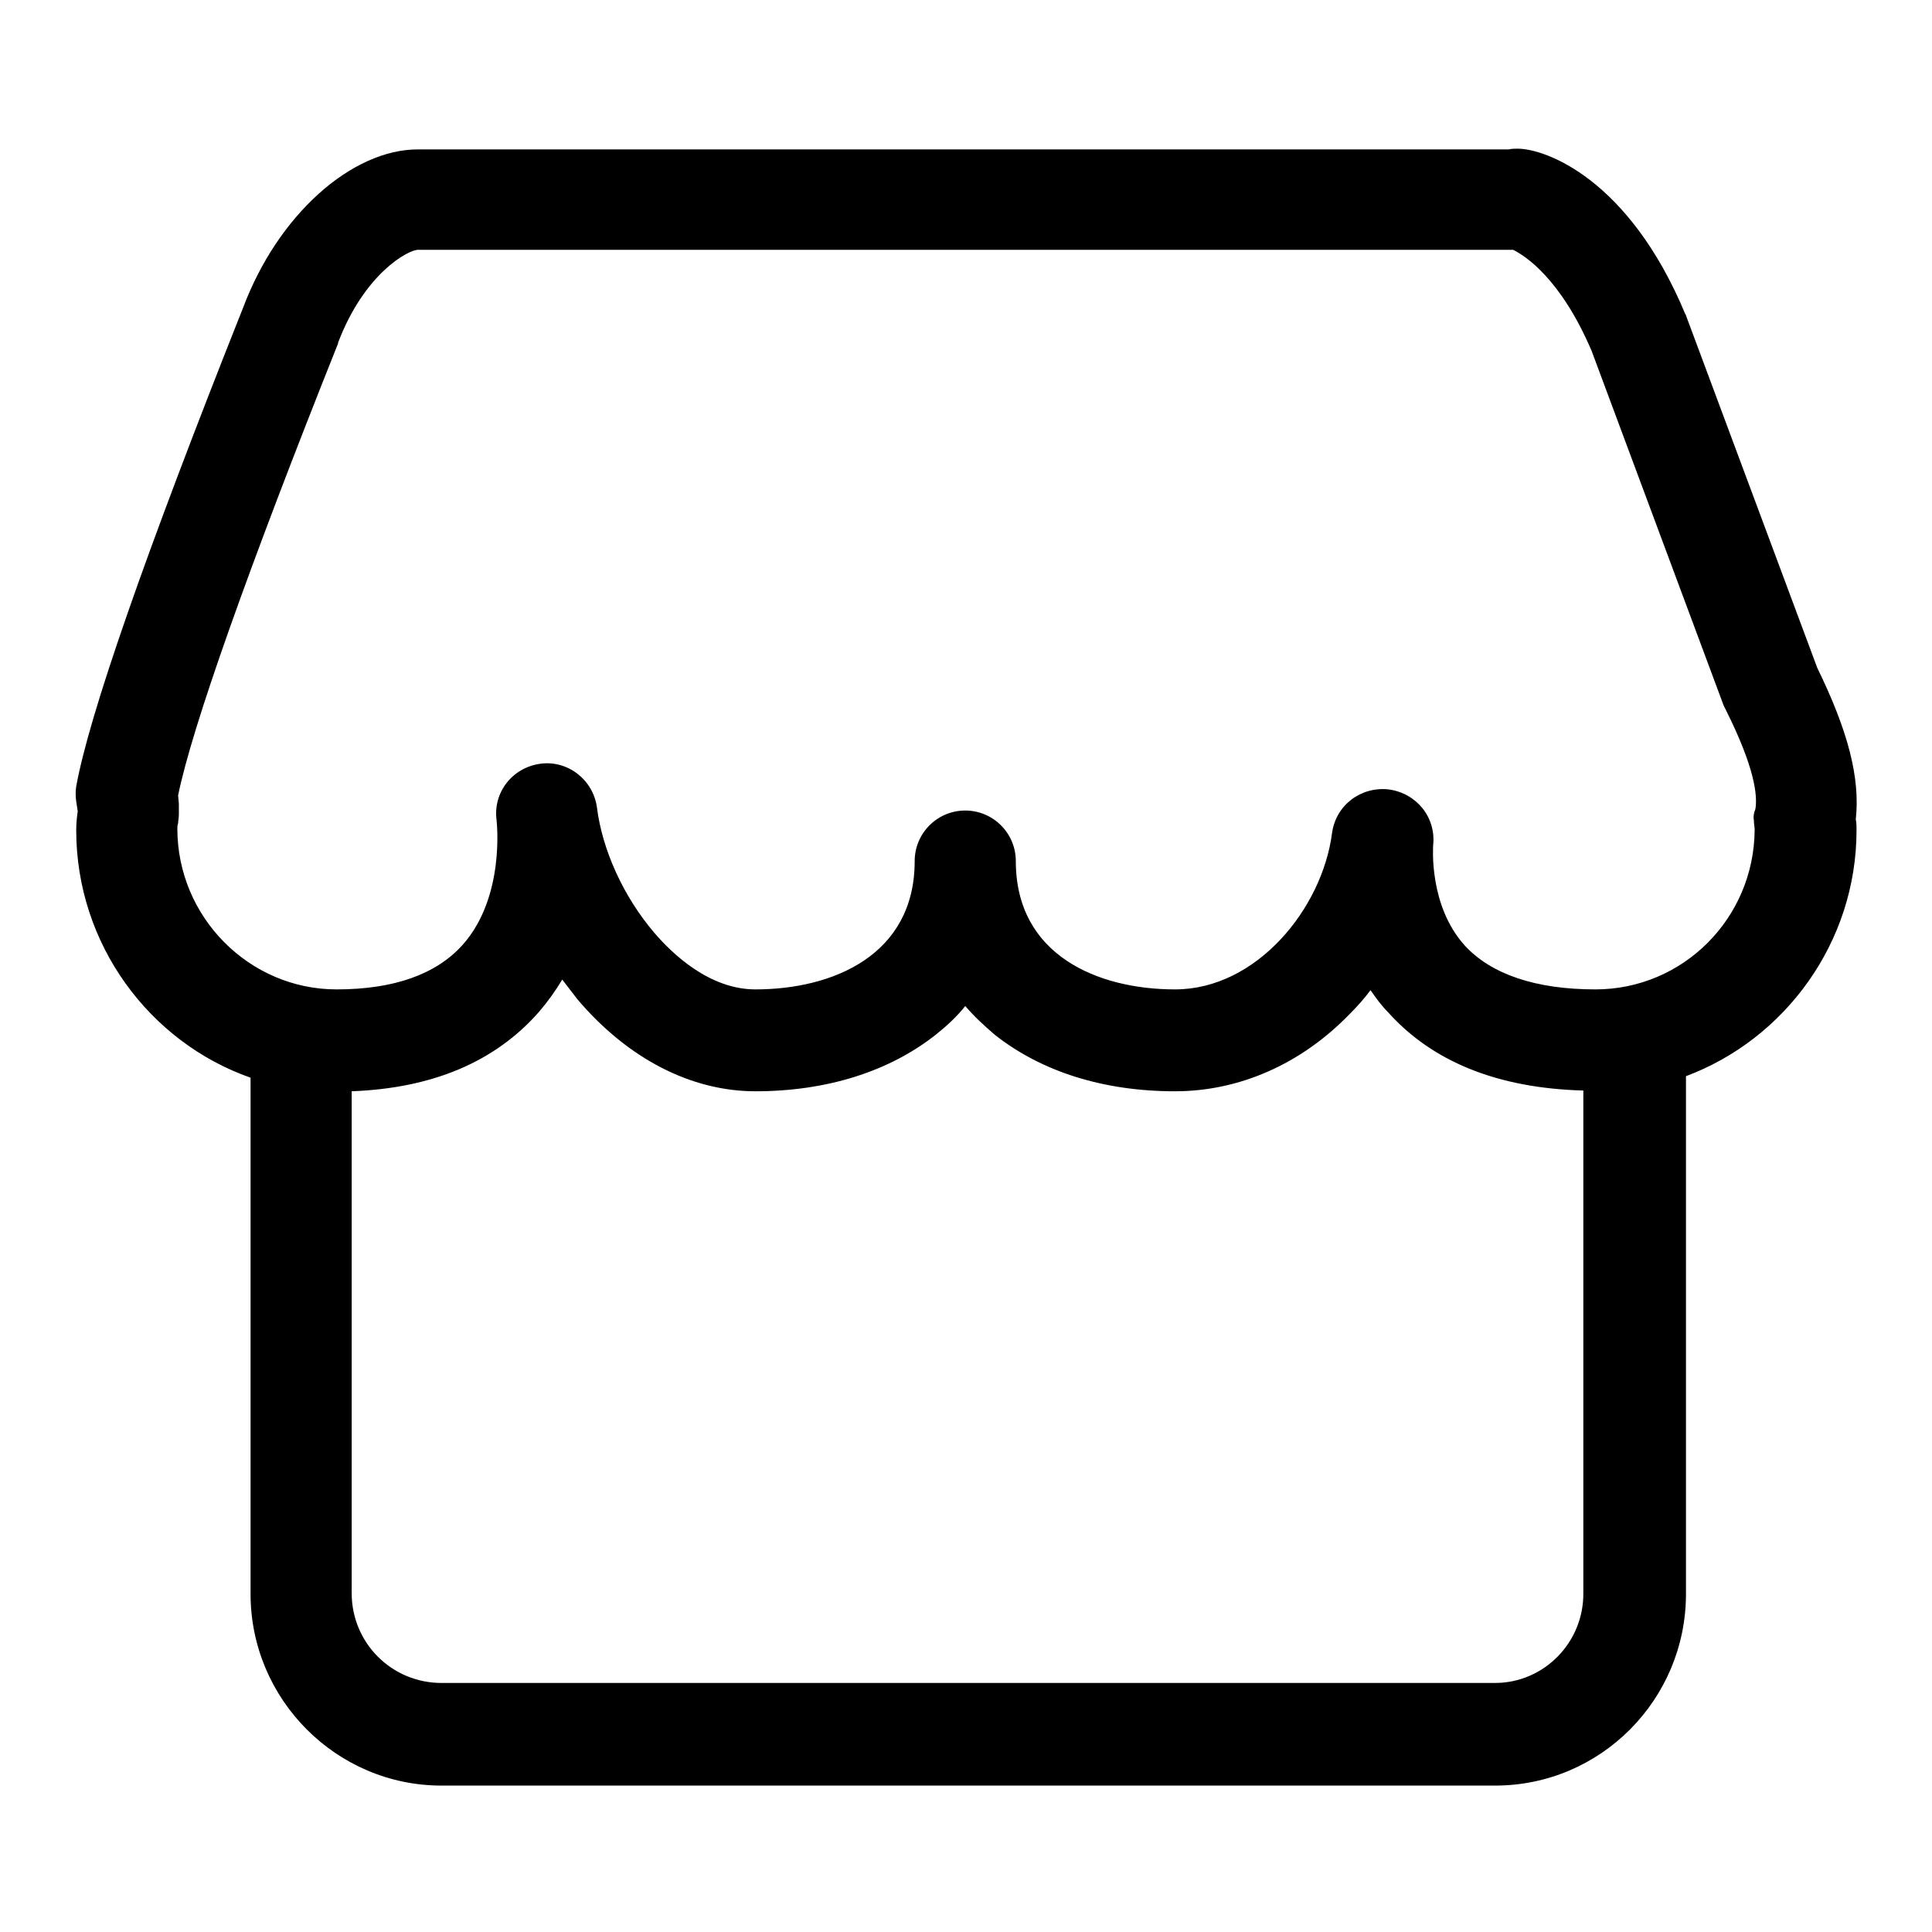
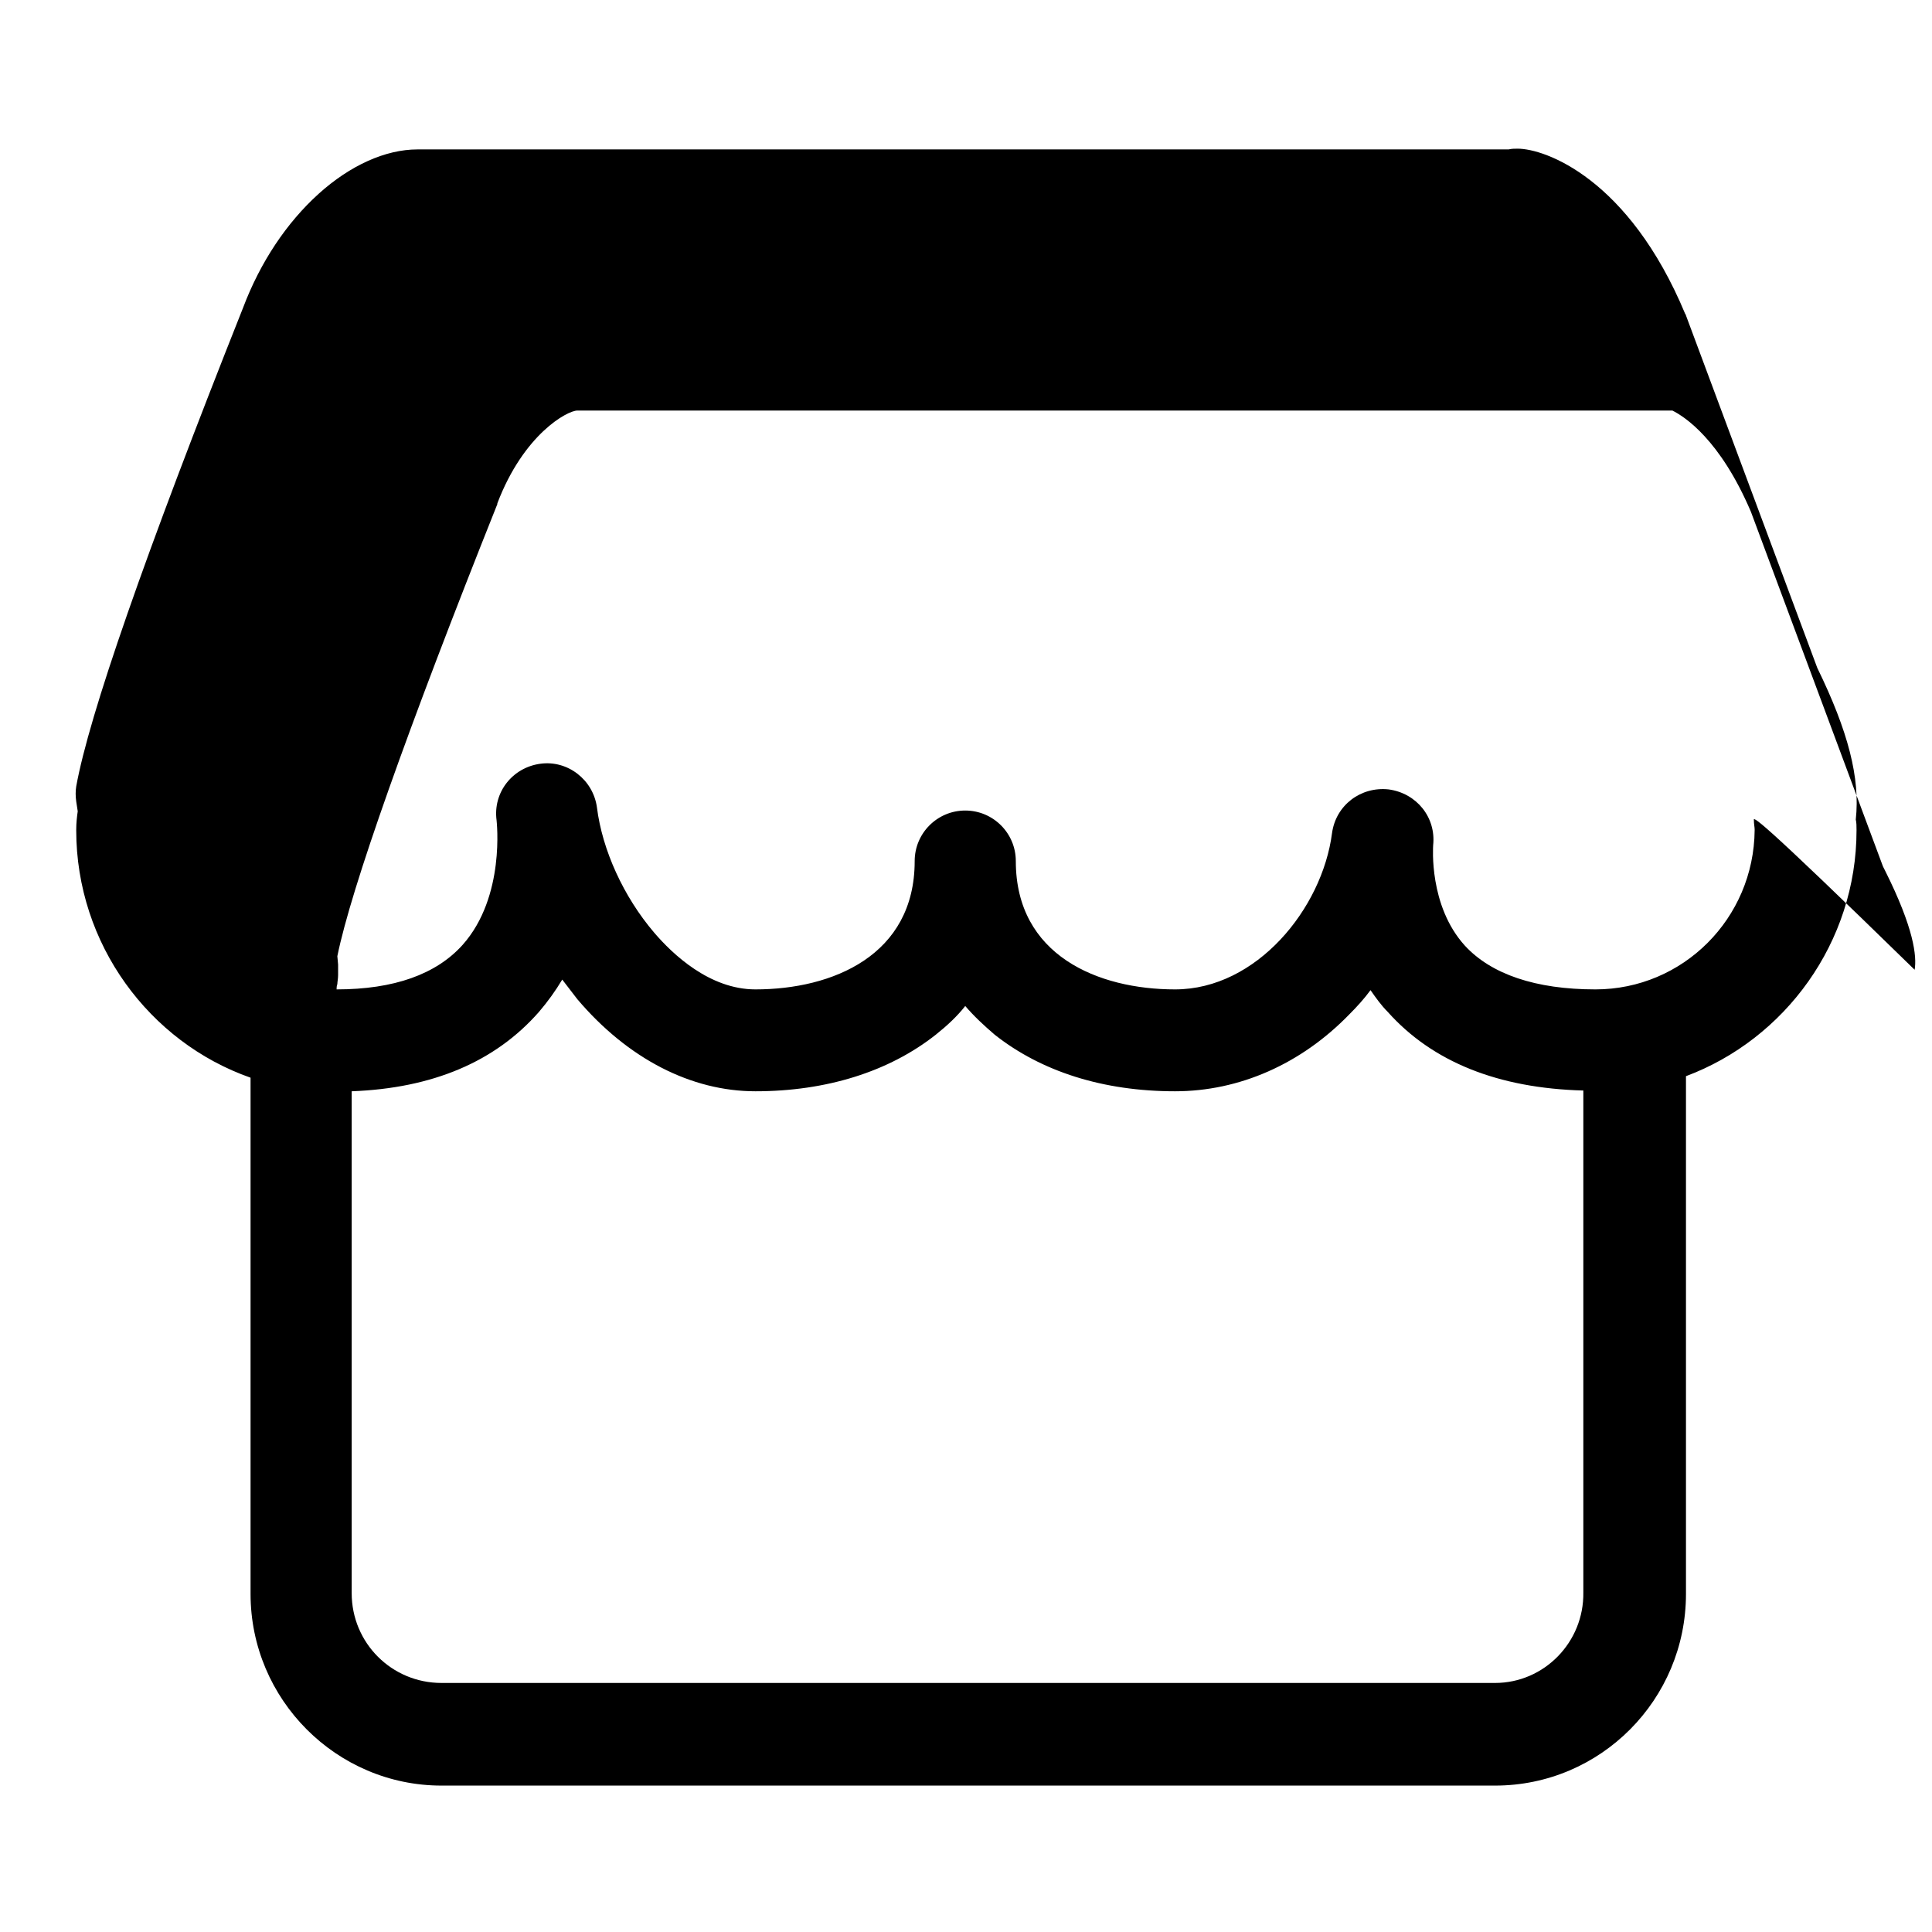
<svg xmlns="http://www.w3.org/2000/svg" version="1.1" x="0px" y="0px" viewBox="0 0 256 256" enable-background="new 0 0 256 256" xml:space="preserve">
  <g>
    <g>
-       <path fill="#000000" d="M240.8,88.5l-17.4-46.7c0-0.1-0.1-0.2-0.1-0.2c-7.5-18-18.6-21.9-22.2-21.9c-0.4,0-0.8,0-1.2,0.1H55.3c-4.2,0-8.9,2.1-13.1,5.9s-7.7,9-10,15.1c-13,32.7-20.4,54-22.1,63.4c-0.1,0.6-0.1,1.3,0,2l0.2,1.3c-0.1,0.7-0.2,1.5-0.2,2.5c0,15.1,9.7,28.1,23.1,32.8v68.4c0,14,11.4,25.4,25.3,25.4h139.6c14,0,25.3-11.4,25.3-25.4v-68.6c13.1-4.9,22.6-17.7,22.6-32.6c0-0.5,0-1-0.1-1.4C246.5,103.1,244.9,96.9,240.8,88.5z M198.1,223H58.5c-6.6,0-11.9-5.3-11.9-11.9v-66.5c10.7-0.4,19-3.9,24.8-10.5c1.2-1.4,2.2-2.8,3.1-4.3c0.7,0.9,1.3,1.7,2,2.6c6.7,7.9,15.1,12.2,23.6,12.2c9.4,0,17.7-2.6,23.9-7.5c1.5-1.2,2.8-2.4,3.9-3.8c1.2,1.4,2.5,2.6,3.9,3.8c6.2,4.9,14.4,7.5,23.9,7.5c8.5,0,16.7-3.6,23.1-10.2c1-1,2-2.1,2.8-3.2c0.7,1,1.4,2,2.3,2.9c5.9,6.6,14.6,10.1,25.9,10.4v66.5C209.9,217.6,204.6,223,198.1,223z M232.4,108.7c0,0.5,0.1,0.9,0.1,1.2c0,0,0,0,0,0.1c-0.1,11.7-9.5,21.1-21.1,21.1c-7.9,0-13.8-2-17.3-5.8c-4.8-5.3-4.2-13.1-4.2-13.3c0.4-3.7-2.2-6.9-5.9-7.4c-3.7-0.4-7,2.1-7.5,5.8c-1.3,10-10,20.7-20.8,20.7c-10.2,0-21.1-4.5-21.1-17c0-3.7-3-6.7-6.7-6.7c-3.7,0-6.7,3-6.7,6.7c0,12.5-10.9,17-21.1,17c-6.1,0-11-4.7-13.4-7.5c-4.1-4.8-6.9-11-7.6-16.6c0,0,0,0,0,0c-0.5-3.7-3.9-6.3-7.5-5.8c-3.7,0.5-6.3,3.8-5.8,7.5c0,0.1,1.2,10.1-4.5,16.5c-3.5,3.9-9.1,5.9-16.7,5.9c-11.6,0-21.1-9.6-21.1-21.3c0-0.1,0-0.5,0.1-0.7c0-0.3,0.1-0.7,0.1-1.2c0-0.5,0-0.9,0-1.4l-0.1-1.1c1.8-8.9,9.3-30.1,21.2-59.9c0,0,0,0,0-0.1c3.5-9.2,9.3-12.3,10.6-12.3h145.1c1.6,0.8,6.3,3.8,10.4,13.4l17.5,47c0.1,0.2,0.2,0.4,0.3,0.6c3.8,7.6,4.2,11.3,3.9,13.1C232.4,107.7,232.3,108.2,232.4,108.7z" />
+       <path fill="#000000" d="M240.8,88.5l-17.4-46.7c0-0.1-0.1-0.2-0.1-0.2c-7.5-18-18.6-21.9-22.2-21.9c-0.4,0-0.8,0-1.2,0.1H55.3c-4.2,0-8.9,2.1-13.1,5.9s-7.7,9-10,15.1c-13,32.7-20.4,54-22.1,63.4c-0.1,0.6-0.1,1.3,0,2l0.2,1.3c-0.1,0.7-0.2,1.5-0.2,2.5c0,15.1,9.7,28.1,23.1,32.8v68.4c0,14,11.4,25.4,25.3,25.4h139.6c14,0,25.3-11.4,25.3-25.4v-68.6c13.1-4.9,22.6-17.7,22.6-32.6c0-0.5,0-1-0.1-1.4C246.5,103.1,244.9,96.9,240.8,88.5z M198.1,223H58.5c-6.6,0-11.9-5.3-11.9-11.9v-66.5c10.7-0.4,19-3.9,24.8-10.5c1.2-1.4,2.2-2.8,3.1-4.3c0.7,0.9,1.3,1.7,2,2.6c6.7,7.9,15.1,12.2,23.6,12.2c9.4,0,17.7-2.6,23.9-7.5c1.5-1.2,2.8-2.4,3.9-3.8c1.2,1.4,2.5,2.6,3.9,3.8c6.2,4.9,14.4,7.5,23.9,7.5c8.5,0,16.7-3.6,23.1-10.2c1-1,2-2.1,2.8-3.2c0.7,1,1.4,2,2.3,2.9c5.9,6.6,14.6,10.1,25.9,10.4v66.5C209.9,217.6,204.6,223,198.1,223z M232.4,108.7c0,0.5,0.1,0.9,0.1,1.2c0,0,0,0,0,0.1c-0.1,11.7-9.5,21.1-21.1,21.1c-7.9,0-13.8-2-17.3-5.8c-4.8-5.3-4.2-13.1-4.2-13.3c0.4-3.7-2.2-6.9-5.9-7.4c-3.7-0.4-7,2.1-7.5,5.8c-1.3,10-10,20.7-20.8,20.7c-10.2,0-21.1-4.5-21.1-17c0-3.7-3-6.7-6.7-6.7c-3.7,0-6.7,3-6.7,6.7c0,12.5-10.9,17-21.1,17c-6.1,0-11-4.7-13.4-7.5c-4.1-4.8-6.9-11-7.6-16.6c0,0,0,0,0,0c-0.5-3.7-3.9-6.3-7.5-5.8c-3.7,0.5-6.3,3.8-5.8,7.5c0,0.1,1.2,10.1-4.5,16.5c-3.5,3.9-9.1,5.9-16.7,5.9c0-0.1,0-0.5,0.1-0.7c0-0.3,0.1-0.7,0.1-1.2c0-0.5,0-0.9,0-1.4l-0.1-1.1c1.8-8.9,9.3-30.1,21.2-59.9c0,0,0,0,0-0.1c3.5-9.2,9.3-12.3,10.6-12.3h145.1c1.6,0.8,6.3,3.8,10.4,13.4l17.5,47c0.1,0.2,0.2,0.4,0.3,0.6c3.8,7.6,4.2,11.3,3.9,13.1C232.4,107.7,232.3,108.2,232.4,108.7z" />
    </g>
  </g>
</svg>